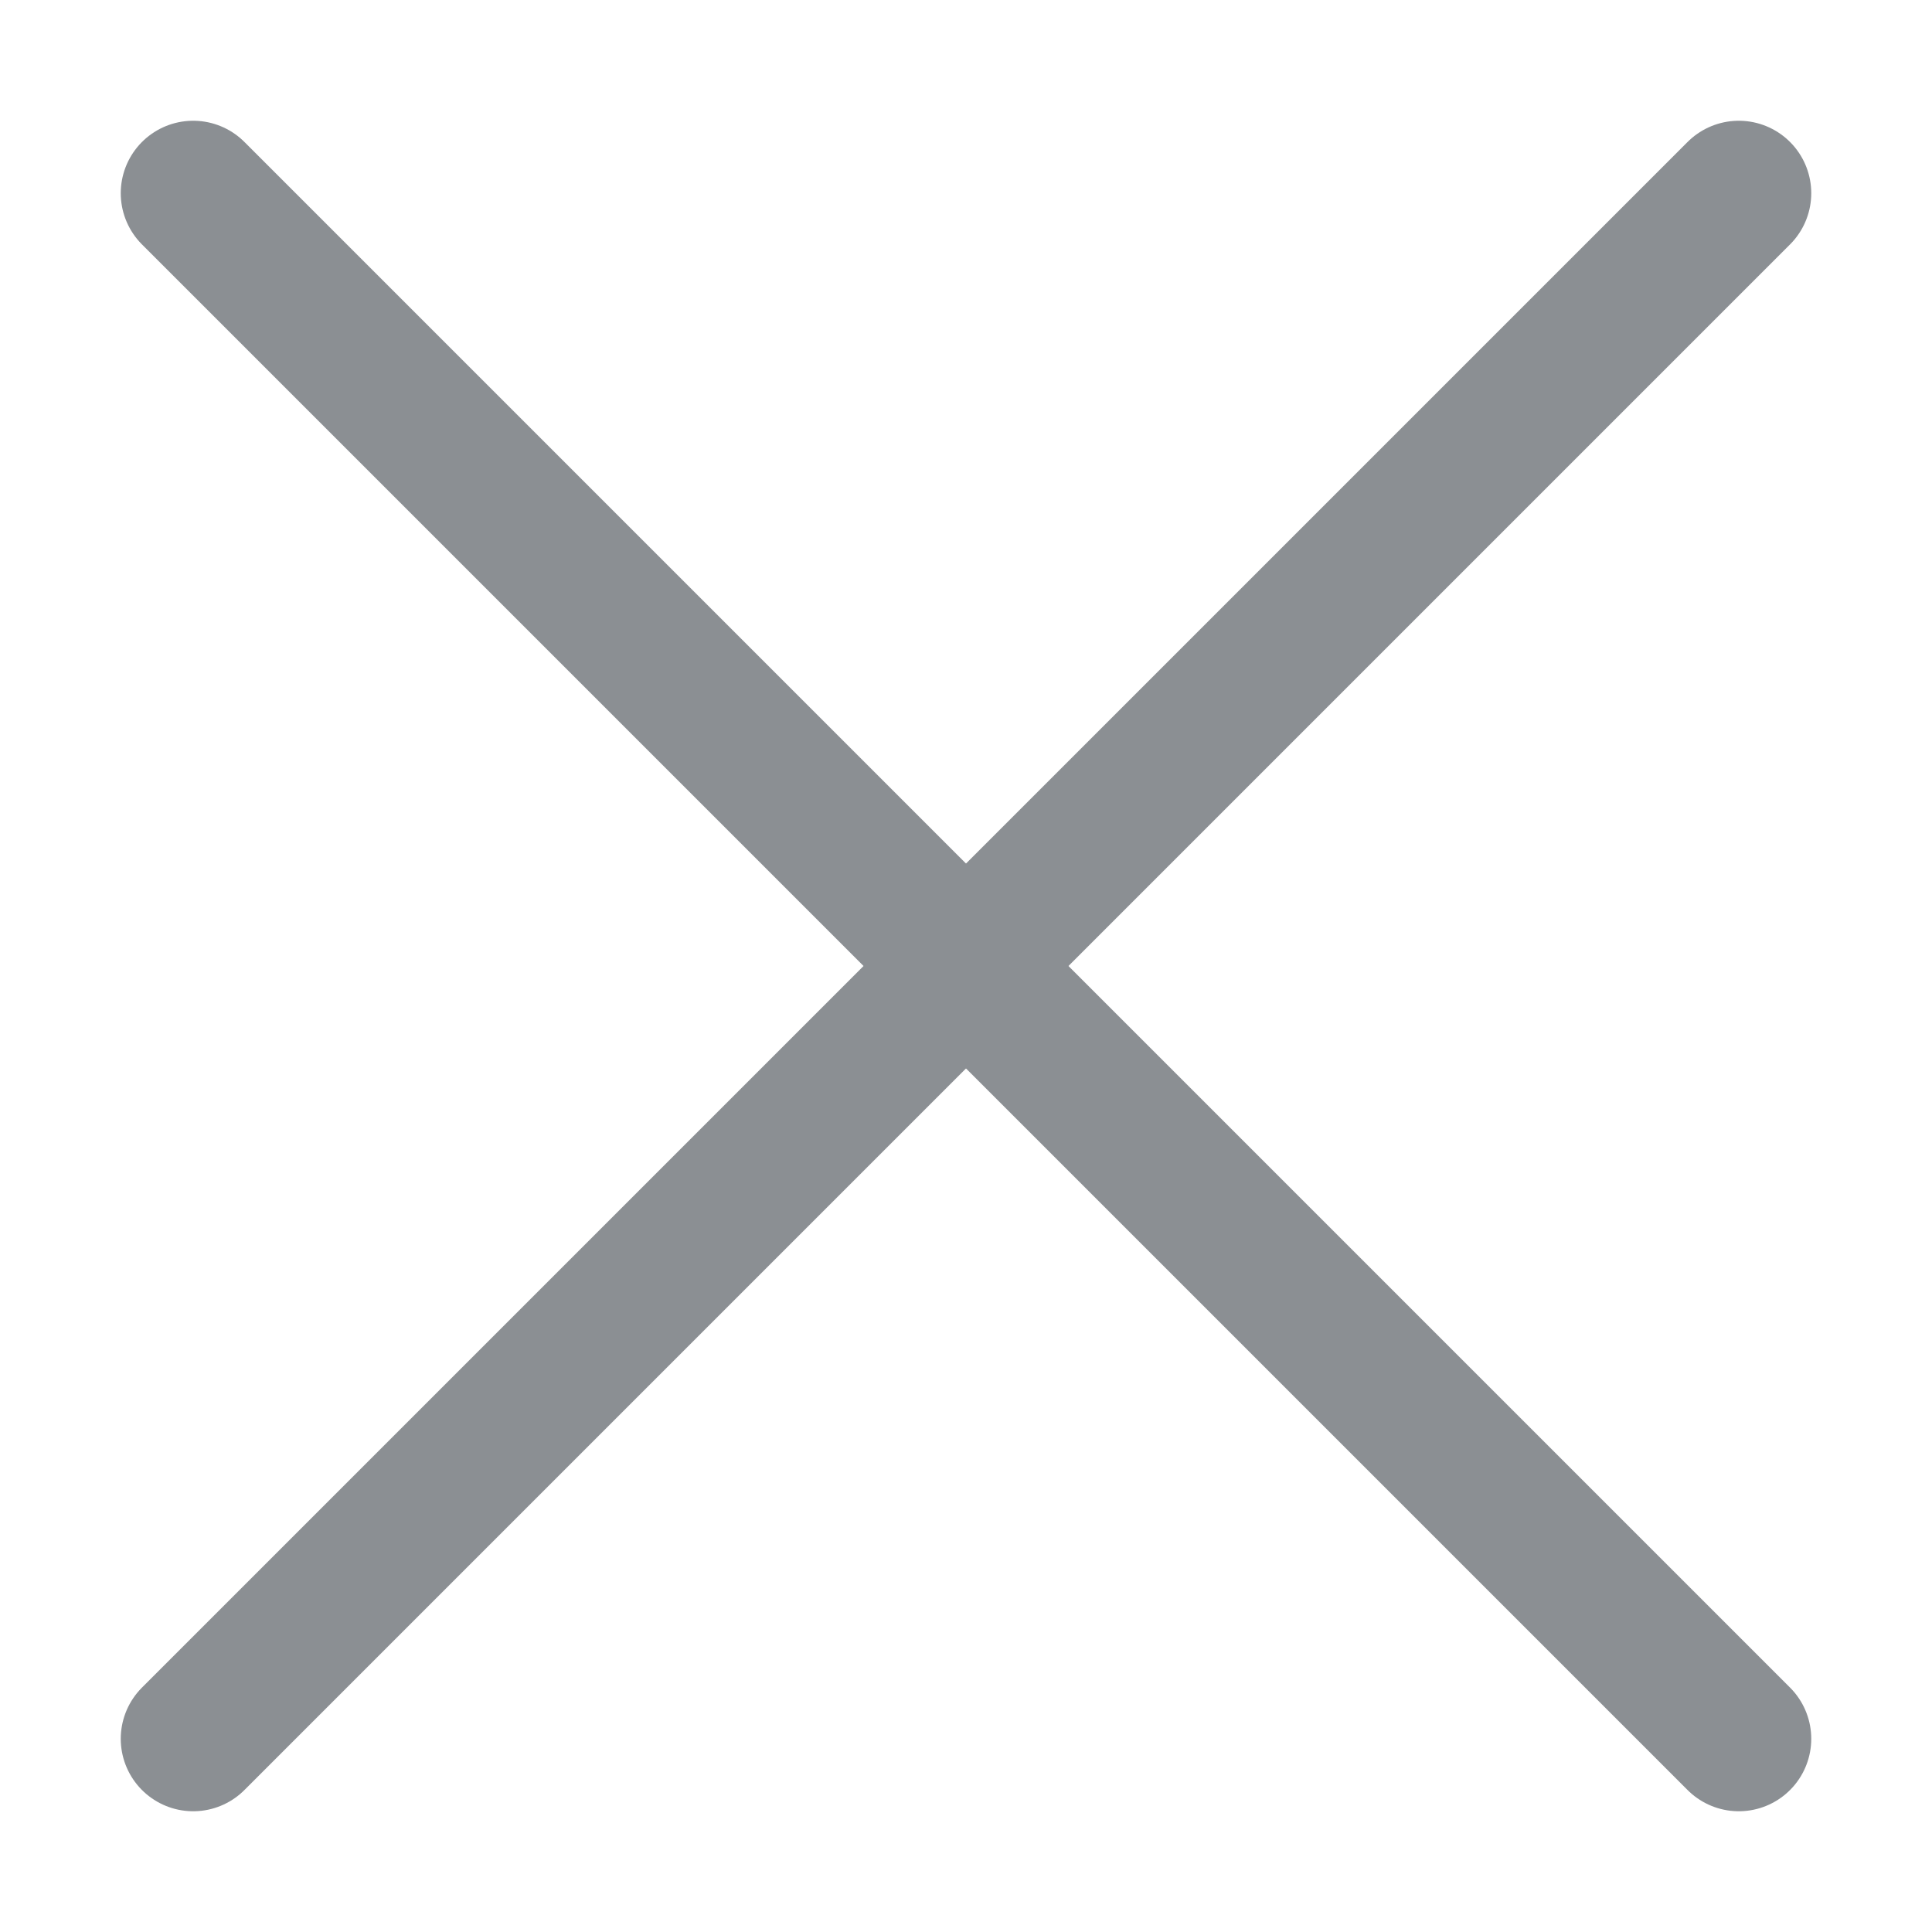
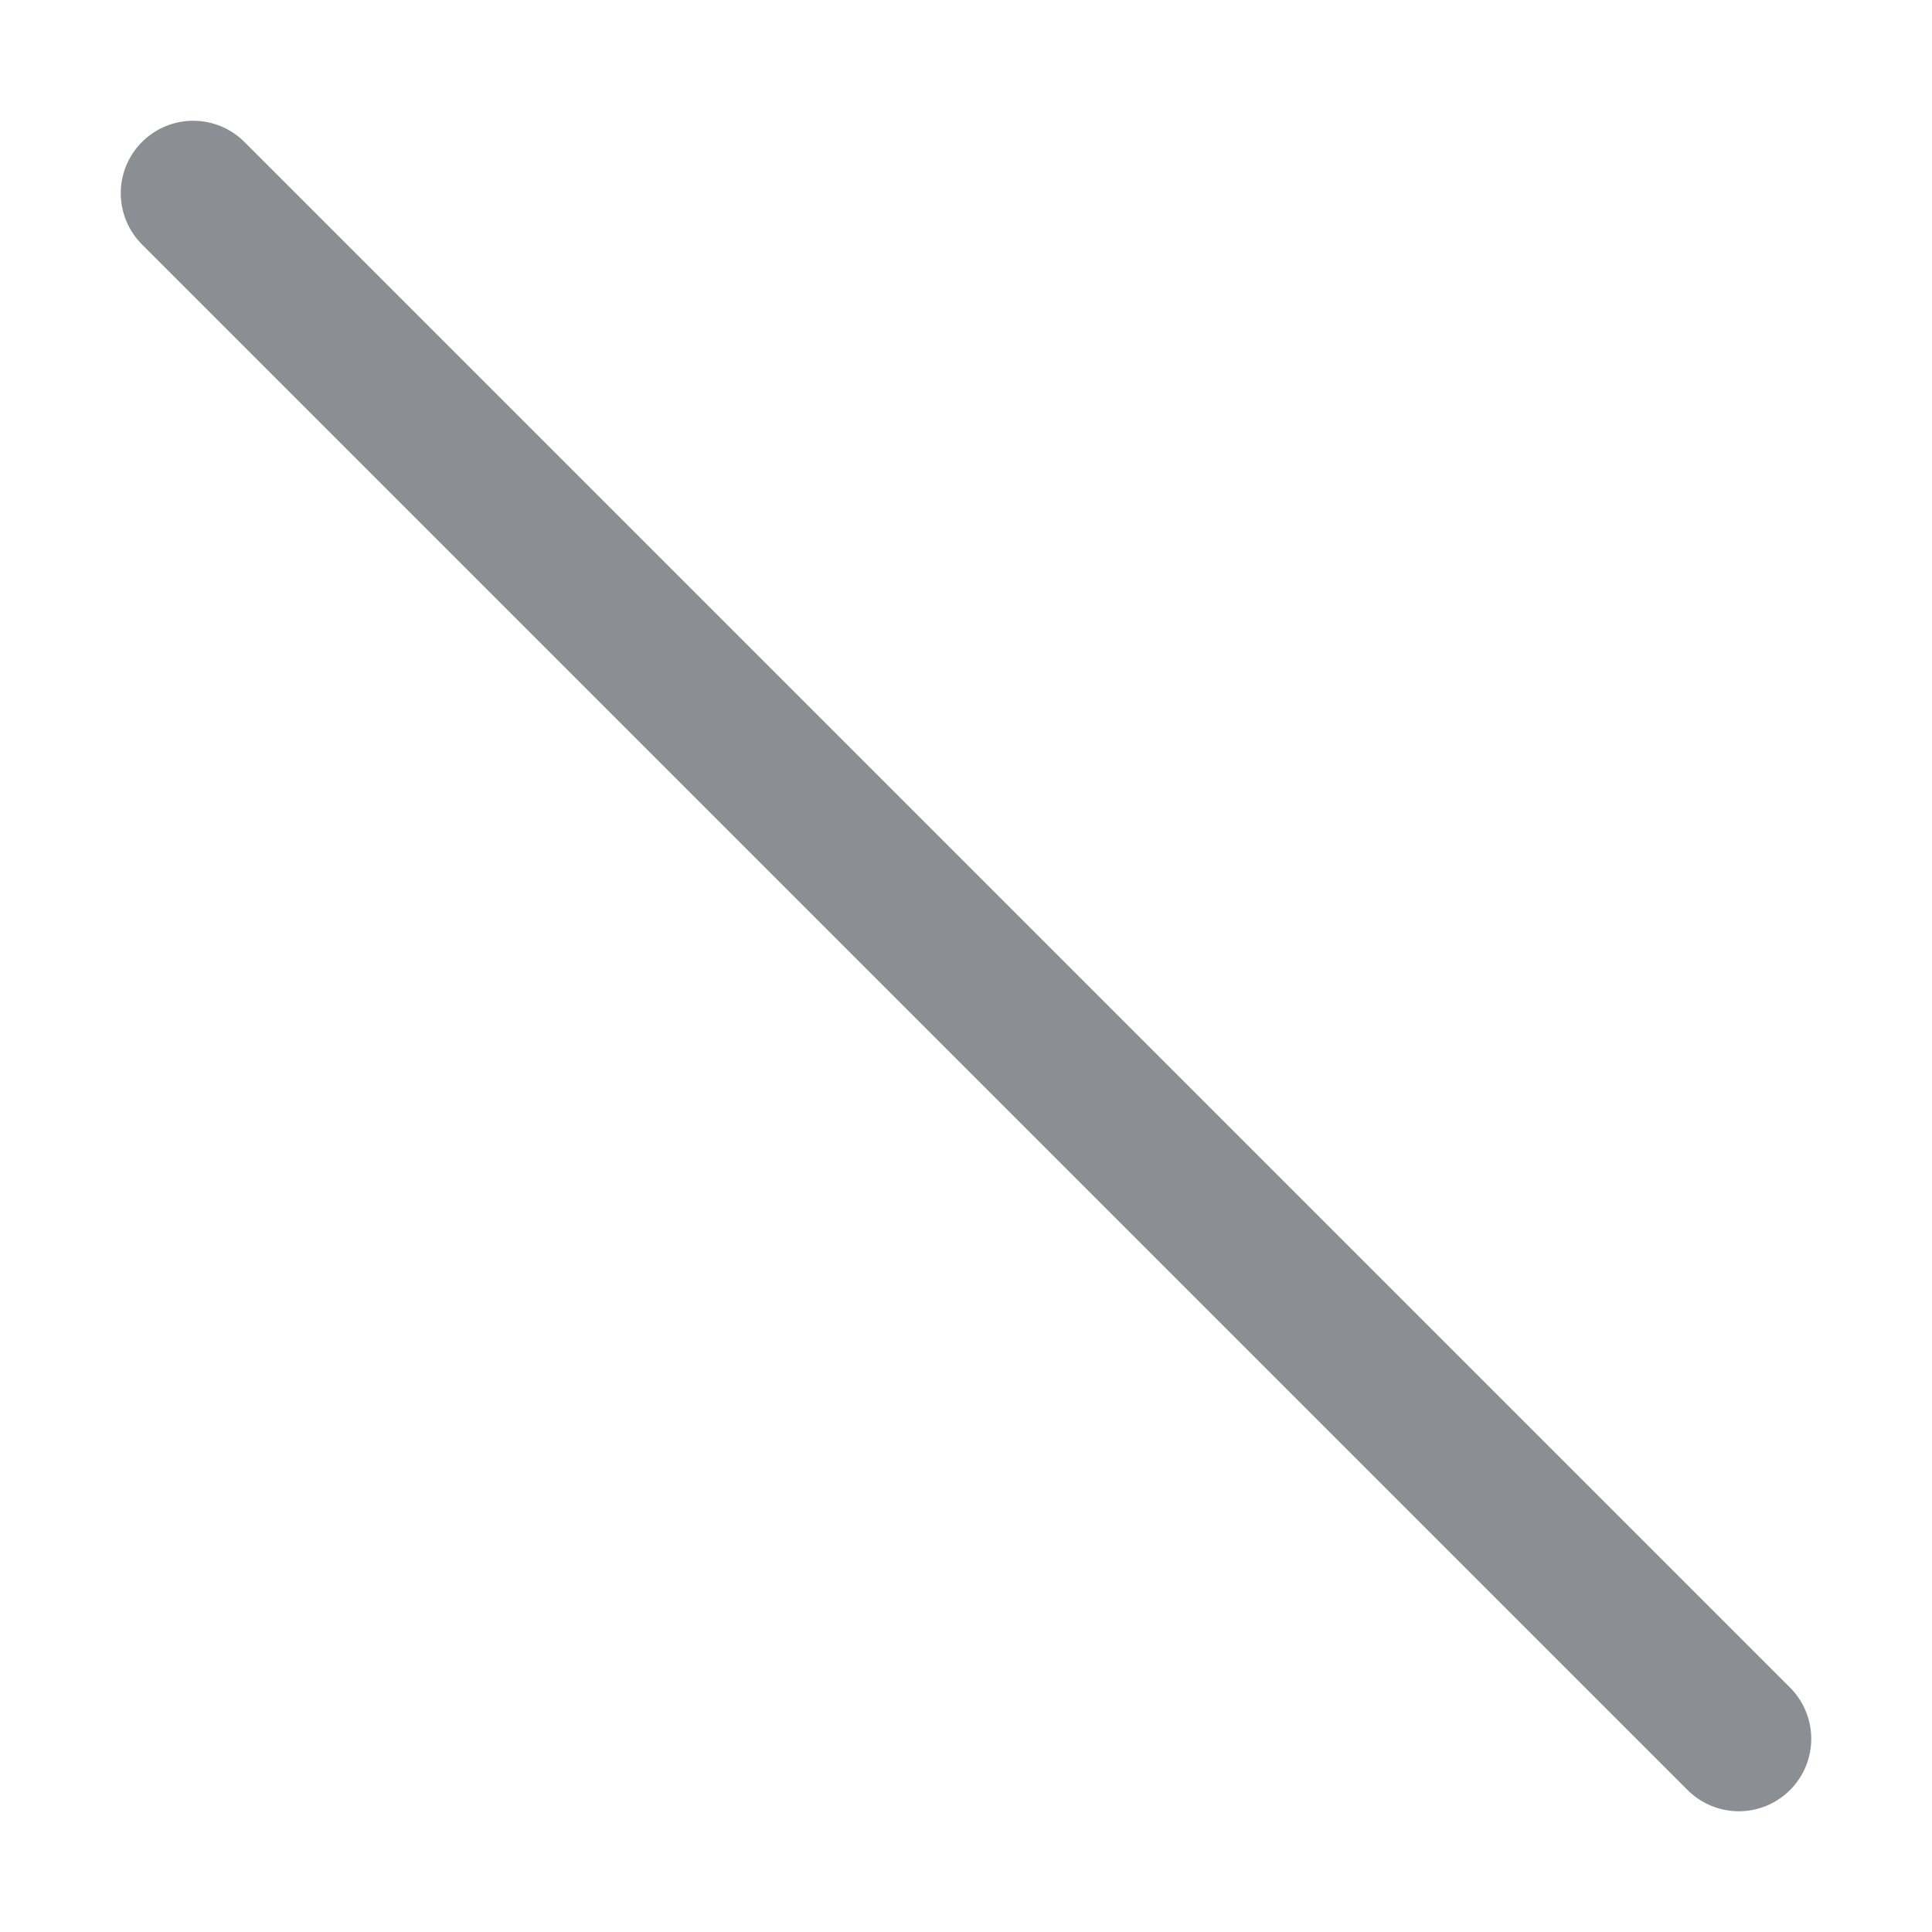
<svg xmlns="http://www.w3.org/2000/svg" width="20" height="20" viewBox="0 0 20 20" fill="none">
-   <path d="M18 2L2 18" stroke="#8B8F93" stroke-width="1.5" stroke-linecap="round" stroke-linejoin="round" />
  <path d="M2 2L18 18" stroke="#8B8F93" stroke-width="1.5" stroke-linecap="round" stroke-linejoin="round" />
</svg>